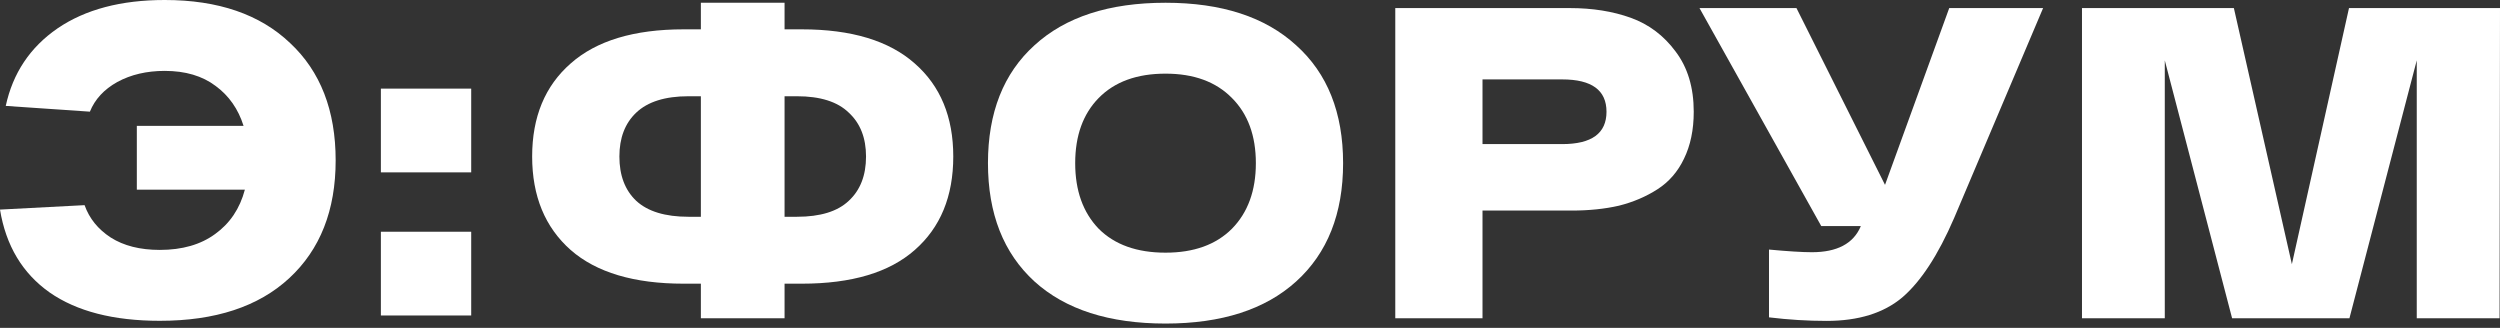
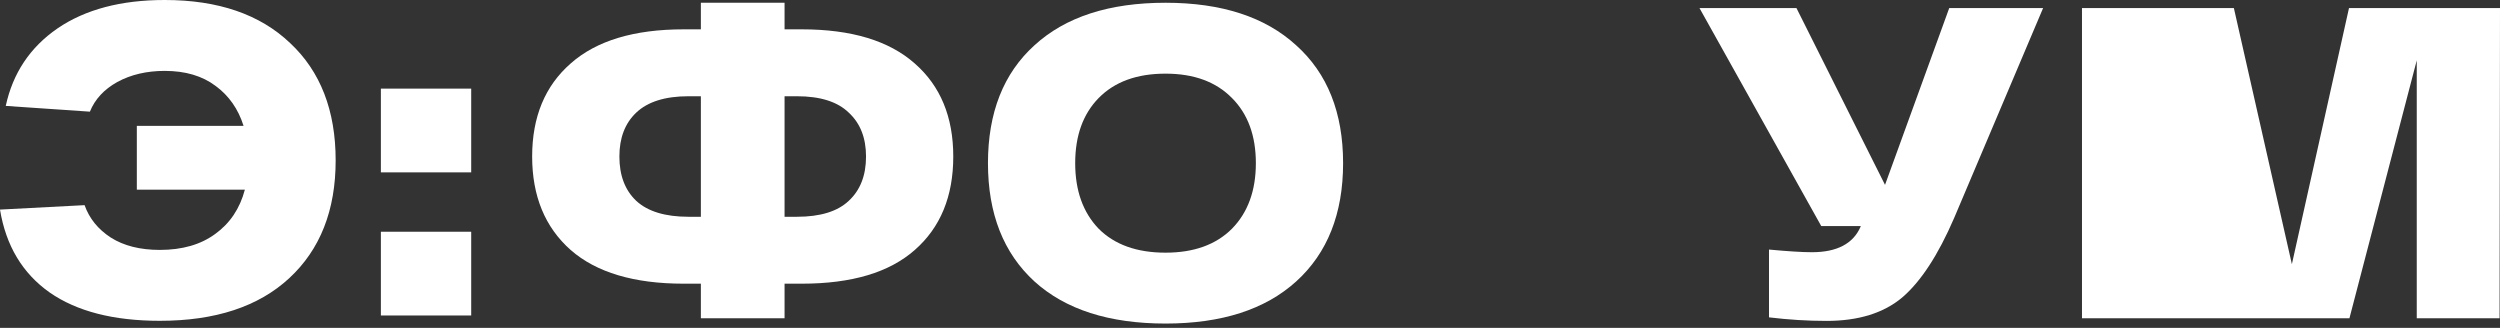
<svg xmlns="http://www.w3.org/2000/svg" width="305" height="40" viewBox="0 0 305 40" fill="none">
  <rect x="0" y="0" width="305" height="40" fill="#333333" stroke="none" />
  <path d="M97.823 3.579C103.874 3.579 108.466 4.967 111.599 7.742C114.732 10.481 116.299 14.265 116.299 19.094C116.299 23.959 114.732 27.761 111.599 30.5C108.502 33.239 103.91 34.609 97.823 34.609H95.716V38.825H85.506V34.609H83.399C77.348 34.609 72.756 33.239 69.623 30.5C66.49 27.725 64.923 23.923 64.923 19.094C64.923 14.265 66.49 10.481 69.623 7.742C72.756 4.967 77.348 3.579 83.399 3.579H85.506V0.336H95.716V3.579H97.823ZM83.993 26.446H85.506V11.742H83.993C81.148 11.742 79.023 12.409 77.618 13.742C76.25 15.04 75.566 16.824 75.566 19.094C75.566 21.401 76.25 23.202 77.618 24.5C79.023 25.797 81.148 26.446 83.993 26.446ZM97.229 26.446C100.074 26.446 102.181 25.797 103.549 24.5C104.954 23.202 105.656 21.401 105.656 19.094C105.656 16.824 104.954 15.04 103.549 13.742C102.181 12.409 100.074 11.742 97.229 11.742H95.716V26.446H97.229Z" fill="white" />
  <path d="M126.204 34.338C122.422 30.879 120.531 26.067 120.531 19.905C120.531 13.742 122.422 8.949 126.204 5.526C129.985 2.066 135.316 0.336 142.195 0.336C149.038 0.336 154.35 2.066 158.132 5.526C161.949 8.949 163.858 13.742 163.858 19.905C163.858 26.067 161.949 30.879 158.132 34.338C154.35 37.762 149.038 39.474 142.195 39.474C135.316 39.474 129.985 37.762 126.204 34.338ZM134.037 11.958C132.128 13.905 131.174 16.553 131.174 19.905C131.174 23.256 132.128 25.923 134.037 27.905C135.982 29.852 138.701 30.825 142.195 30.825C145.652 30.825 148.353 29.852 150.298 27.905C152.243 25.923 153.215 23.256 153.215 19.905C153.215 16.553 152.243 13.905 150.298 11.958C148.353 9.976 145.652 8.985 142.195 8.985C138.701 8.985 135.982 9.976 134.037 11.958Z" fill="white" />
-   <path d="M191.509 0.985C194.282 0.985 196.767 1.381 198.964 2.174C201.161 2.967 202.98 4.336 204.421 6.282C205.897 8.228 206.636 10.679 206.636 13.634C206.636 15.832 206.239 17.743 205.447 19.364C204.691 20.95 203.61 22.193 202.206 23.094C200.801 23.995 199.234 24.662 197.506 25.095C195.777 25.491 193.85 25.689 191.725 25.689H180.866V38.825H170.224V0.985H191.509ZM190.591 17.58C194.192 17.58 195.993 16.265 195.993 13.634C195.993 11.003 194.192 9.688 190.591 9.688H180.866V17.58H190.591Z" fill="white" />
  <path d="M237.806 0.985H249.259L238.4 26.608C236.455 31.113 234.348 34.338 232.079 36.285C229.81 38.194 226.731 39.15 222.841 39.15C220.536 39.15 218.195 39.005 215.818 38.717V30.446C218.123 30.662 219.87 30.77 221.058 30.77C224.12 30.77 226.101 29.725 227.001 27.635V27.581H222.193L207.337 0.985H219.168L229.972 22.554L237.806 0.985Z" fill="white" />
-   <path d="M286.578 0.985H305L304.946 38.825H294.844V7.363L286.632 38.825H272.316L264.104 7.363V38.825H254.002V0.985H272.532L279.609 32.23L286.578 0.985Z" fill="white" />
+   <path d="M286.578 0.985H305L304.946 38.825H294.844V7.363L286.632 38.825H272.316V38.825H254.002V0.985H272.532L279.609 32.23L286.578 0.985Z" fill="white" />
  <path d="M20.097 0C26.615 0 31.712 1.748 35.385 5.244C39.095 8.703 40.95 13.478 40.95 19.569C40.95 25.66 39.059 30.453 35.277 33.948C31.532 37.408 26.273 39.138 19.502 39.138C13.848 39.138 9.364 37.985 6.051 35.678C2.737 33.336 0.72 29.966 0 25.569L10.318 25.029C10.895 26.651 11.957 27.966 13.506 28.975C15.091 29.984 17.089 30.489 19.502 30.489C22.24 30.489 24.491 29.84 26.255 28.543C28.056 27.245 29.263 25.443 29.875 23.137H16.693V15.352H29.713C29.064 13.298 27.93 11.677 26.309 10.487C24.689 9.262 22.618 8.649 20.097 8.649C17.9 8.649 15.973 9.1 14.316 10.001C12.695 10.902 11.579 12.109 10.967 13.623L0.702 12.92C1.567 8.92 3.674 5.766 7.023 3.46C10.409 1.153 14.766 0 20.097 0Z" fill="white" />
  <path d="M46.467 21.029V10.812H57.487V21.029H46.467ZM46.467 38.489V28.272H57.487V38.489H46.467Z" fill="white" />
</svg>